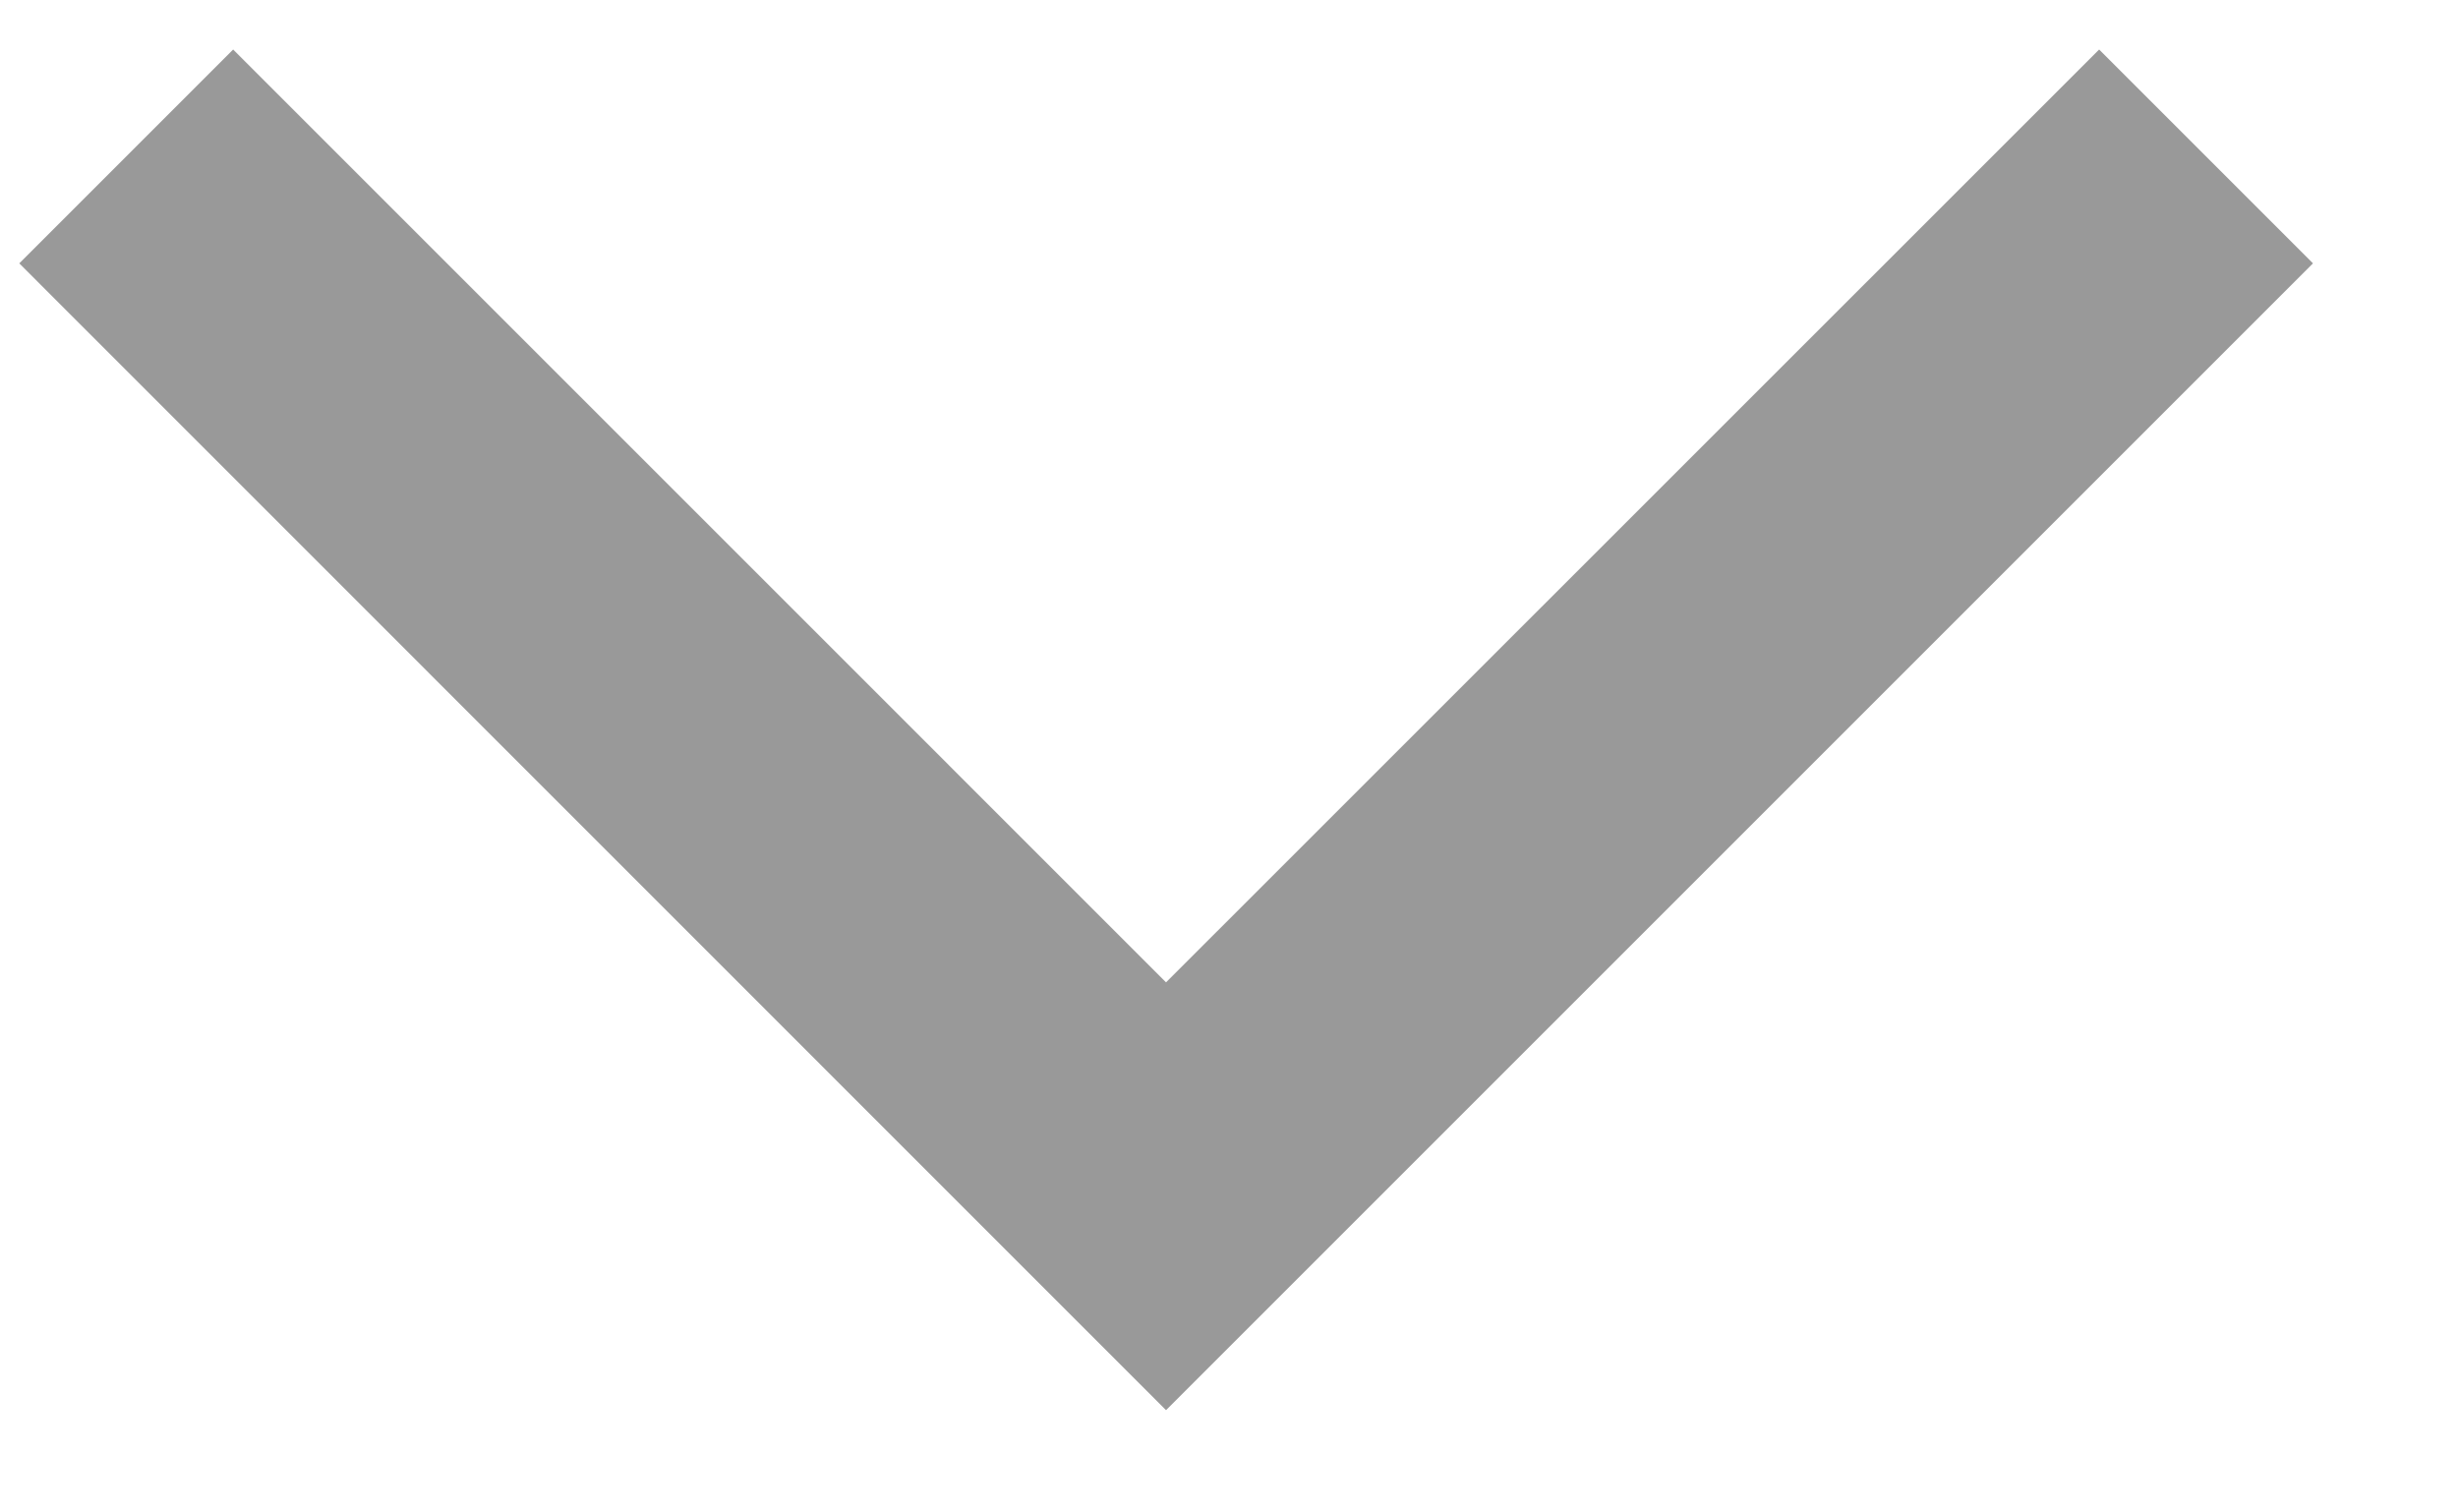
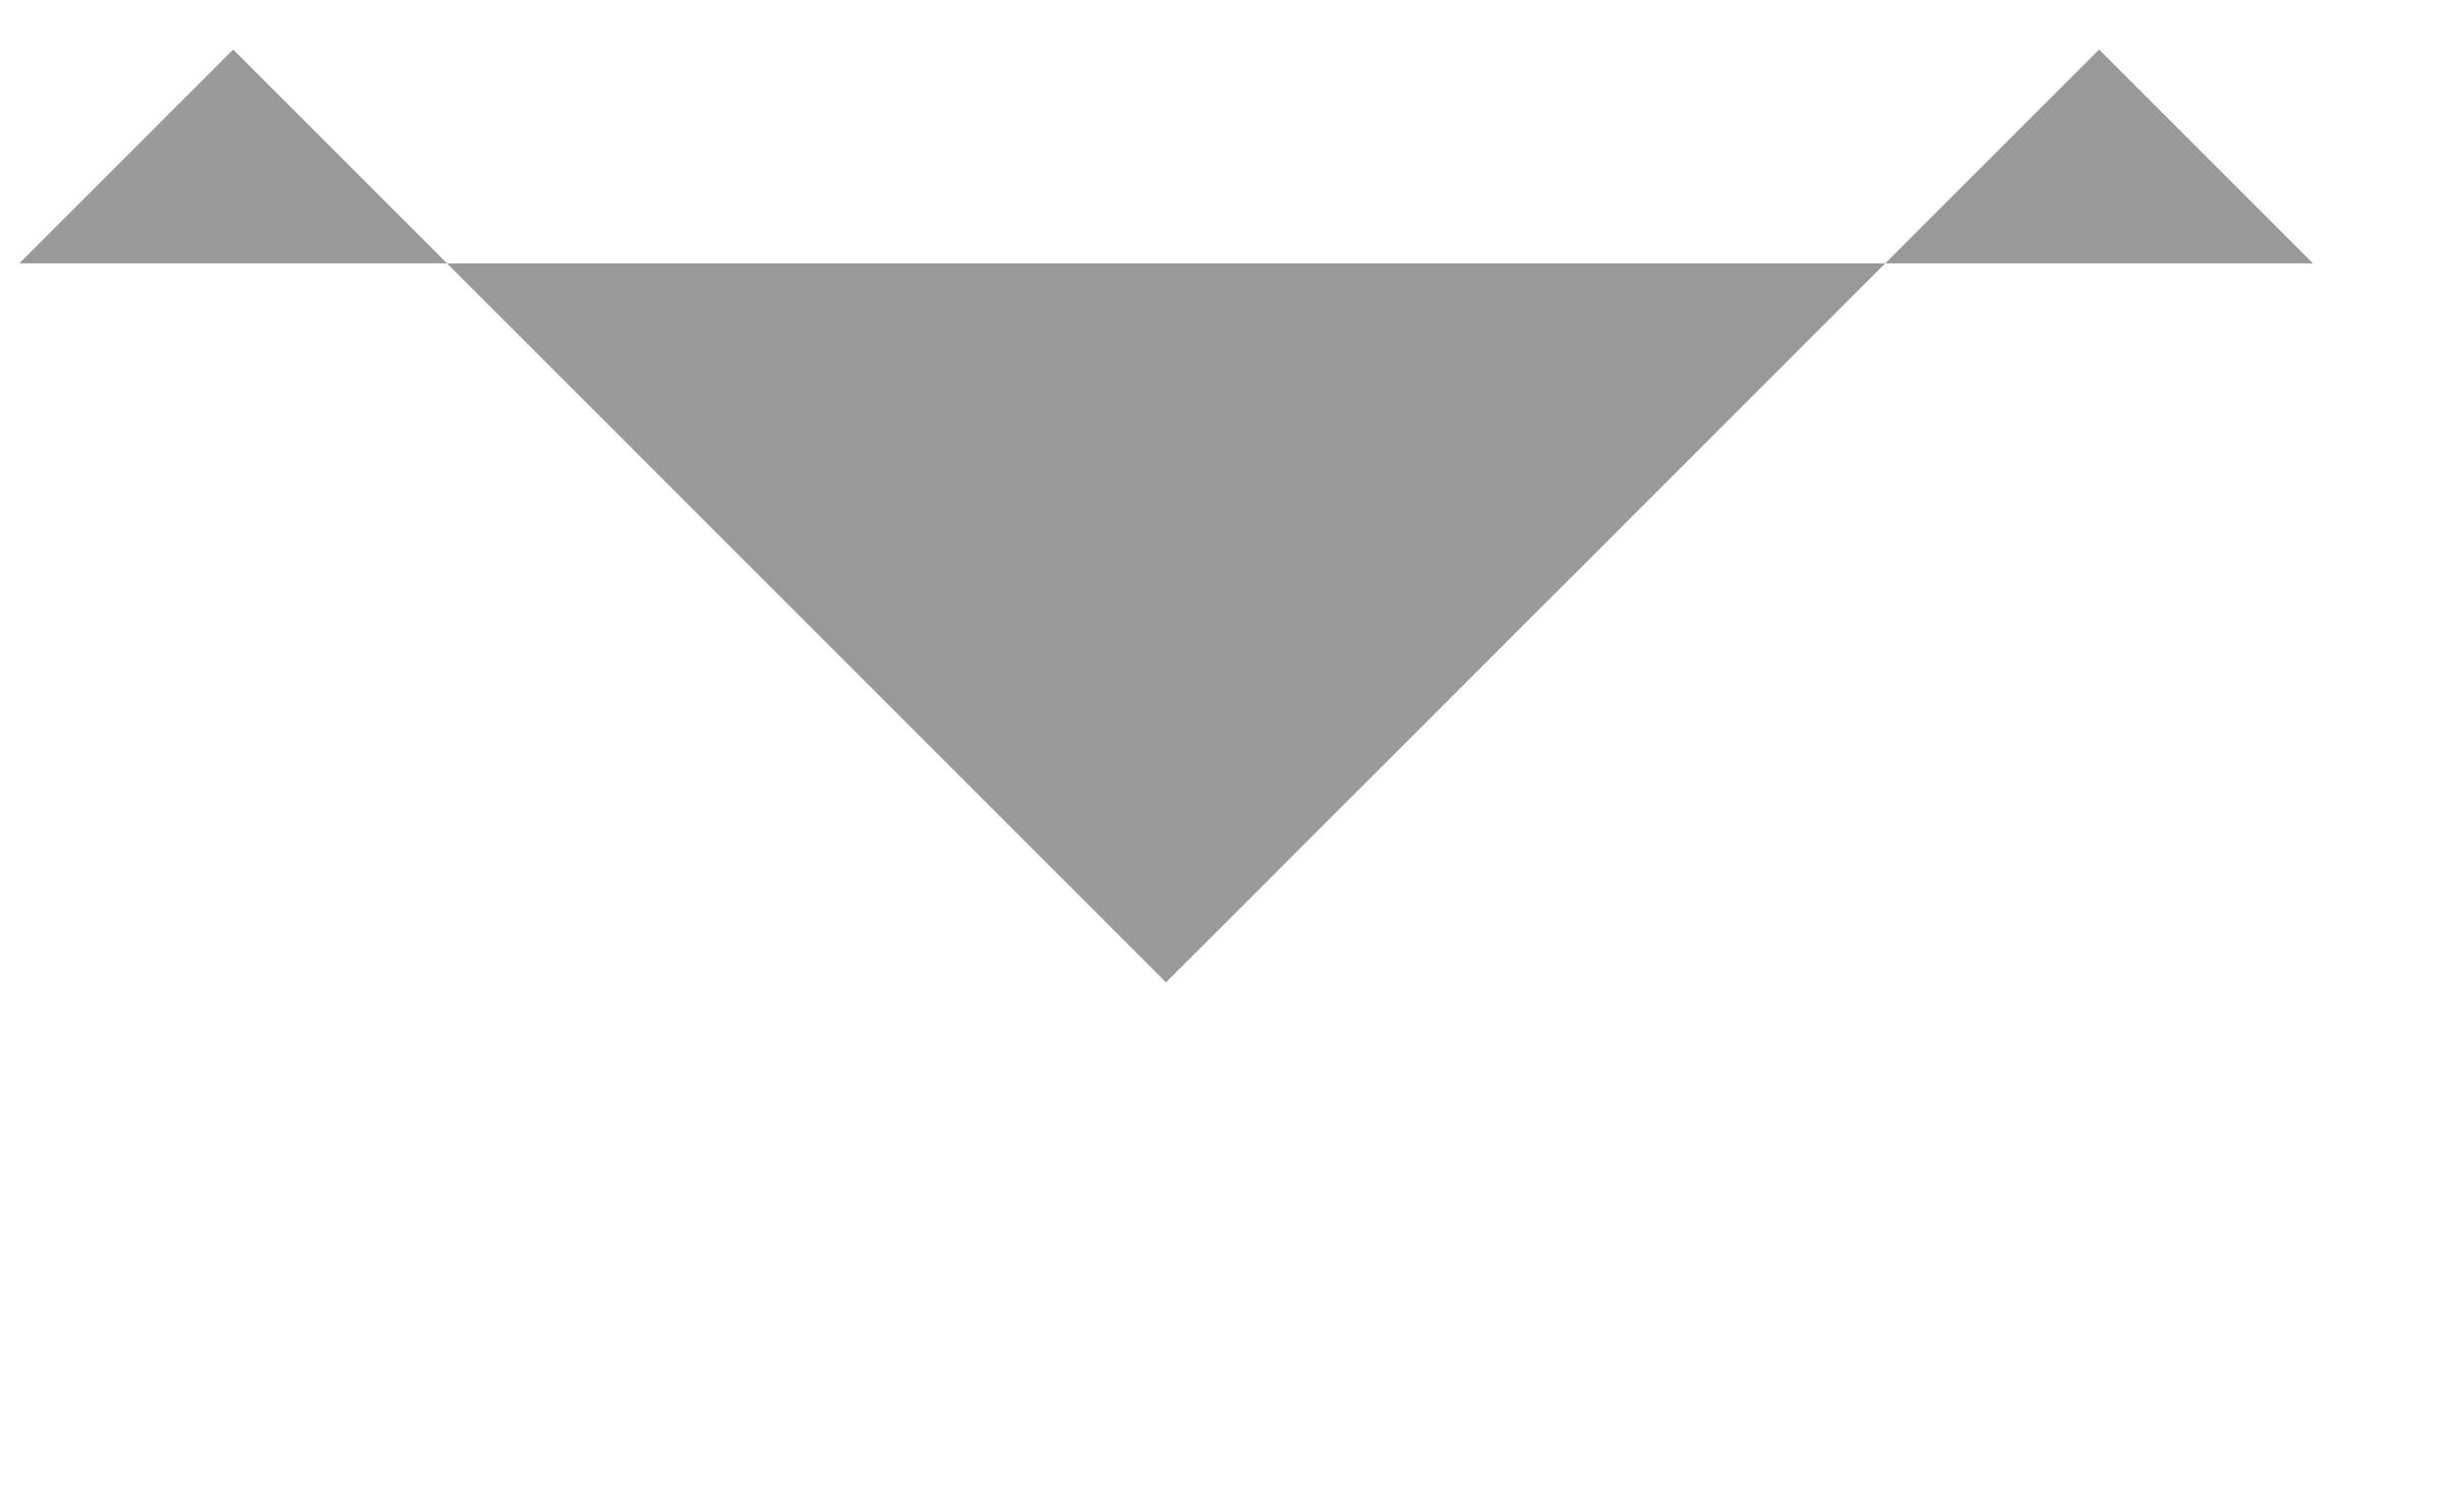
<svg xmlns="http://www.w3.org/2000/svg" width="13" height="8" viewBox="0 0 13 8" fill="none">
-   <path fill-rule="evenodd" clip-rule="evenodd" d="M0.102 1.393L1.233 0.262L6.167 5.196L11.102 0.262L12.233 1.393L6.167 7.459L0.102 1.393Z" fill="#999999" />
+   <path fill-rule="evenodd" clip-rule="evenodd" d="M0.102 1.393L1.233 0.262L6.167 5.196L11.102 0.262L12.233 1.393L0.102 1.393Z" fill="#999999" />
</svg>